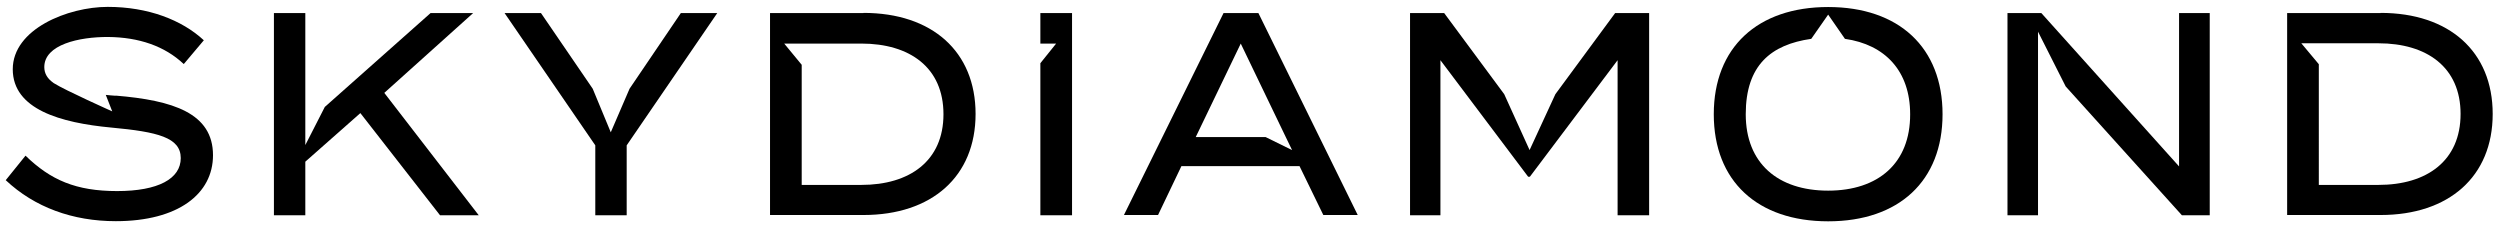
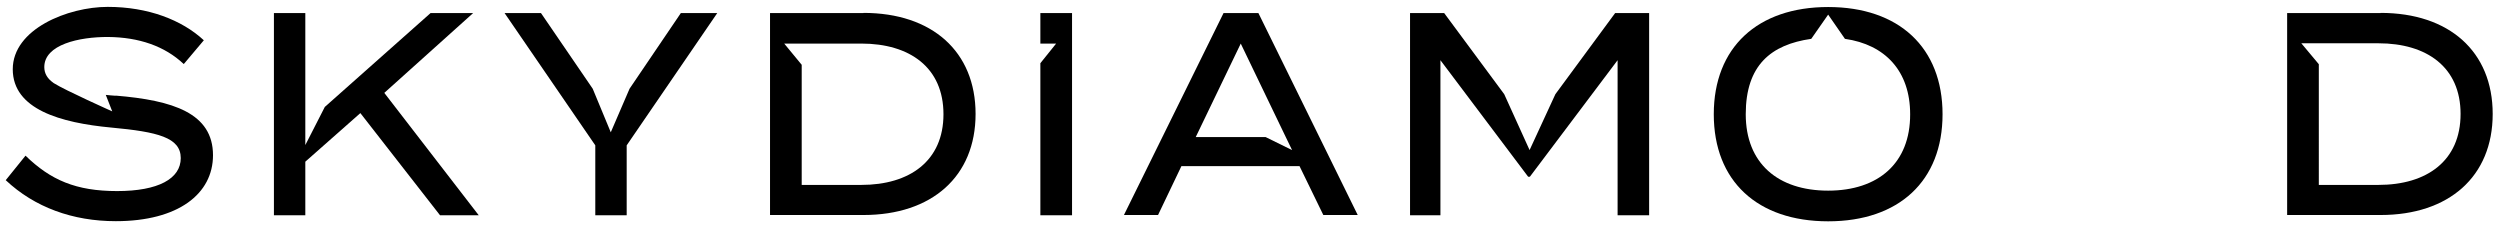
<svg xmlns="http://www.w3.org/2000/svg" id="Layer_1" version="1.1" viewBox="0 0 1744.1 158.6">
  <g id="Layer_2">
    <g>
      <polygon points="268.1 64.8 330.1 9.1 300.4 9.1 226.6 74.6 213 101.2 213 86.5 213 66.9 213 9.1 191.1 9.1 191.1 150.2 213 150.2 213 112.8 251.4 78.9 307 150.2 334 150.2 268.1 64.8" />
      <polygon points="475 9.1 439.2 61.9 426.1 92.3 413.5 61.9 377.4 9.1 352 9.1 415.3 101.4 415.3 150.2 437.2 150.2 437.2 101.4 500.4 9.1 475 9.1" />
      <path d="M600.8,129h-41.5V45.2l-12.2-14.8h53.8c33.8,0,57.3,16.7,57.3,49.3s-23.6,49.3-57.3,49.3M602.4,9.1h-65.2v140.9h65.2c47.7,0,78.2-26.9,78.2-70.5s-30.4-70.5-78.2-70.5" />
      <polygon points="725.8 9.1 725.8 30.4 736.8 30.4 725.8 44.1 725.8 150.2 747.9 150.2 747.9 9.1 725.8 9.1" />
      <path d="M834.2,95.6l31.4-65.2,31.4,65.2,4.4,9.1-18.5-9.1h-48.6ZM877.9,9.1h-24.3l-69.5,140.9h23.8l16.3-34.1h82.4l16.6,34.1h24L877.9,9.1Z" />
      <polygon points="1126.8 9.1 1085.1 65.7 1067.1 104.7 1049.4 65.7 1007.5 9.1 983.7 9.1 983.7 150.2 1004.9 150.2 1004.9 42 1066.1 123.3 1067.3 123.3 1128.5 42 1128.5 150.2 1150.5 150.2 1150.5 9.1 1126.8 9.1" />
-       <polygon points="1520.2 9.1 1520.2 116.1 1424.1 9.1 1400.5 9.1 1400.5 150.2 1421.8 150.2 1421.8 66.4 1421.8 39 1421.8 22.1 1441.1 60.3 1522.2 150.2 1541.6 150.2 1541.6 9.1 1520.2 9.1" />
      <path d="M1659.2,129h-41.5V44.8l-12.2-14.6h53.8c33.8,0,57.3,16.7,57.3,49.3s-23.4,49.5-57.3,49.5M1660.8,9.1h-65.2v140.9h65.2c47.7,0,78.2-26.9,78.2-70.5s-30.4-70.5-78.2-70.5" />
      <path d="M1275.4,133c-35.1,0-57.5-19.1-57.5-53.3s17.6-48.6,45.7-52.6l11.8-16.9,11.7,16.9c28,4,45.5,22.4,45.5,52.6.1,34.2-22.3,53.3-57.2,53.3M1275.4,4.9c-49.3,0-79.8,28.2-79.8,74.8s30.4,74.7,79.8,74.7,79.8-28.2,79.8-74.7c0-46.5-30.4-74.8-79.8-74.8" />
      <path d="M80.6,66.8c-2.3-.2-4.5-.3-6.8-.6l4.5,11.5s-33.1-14.8-40.6-19.6h0s-.3-.1-.7-.5c-3.8-2.7-6.1-6.2-6.1-10.8,0-15.7,24.3-21.1,44.6-21,21.3.2,39.4,6.3,52.7,18.9l14-16.6c-15.4-14.3-39.1-23.3-67-23.3S8.9,20.3,8.9,48.3s33.4,37.4,68.8,40.7c32.3,3,48.4,6.9,48.4,21.3s-15.7,23-44.4,23-46.4-7.7-63.9-24.7l-13.8,17.1c20.1,18.9,46.7,28.6,76.8,28.6,43.6,0,67.8-19.1,67.8-46,0-29.4-27.9-38.3-67.9-41.6" />
    </g>
  </g>
</svg>